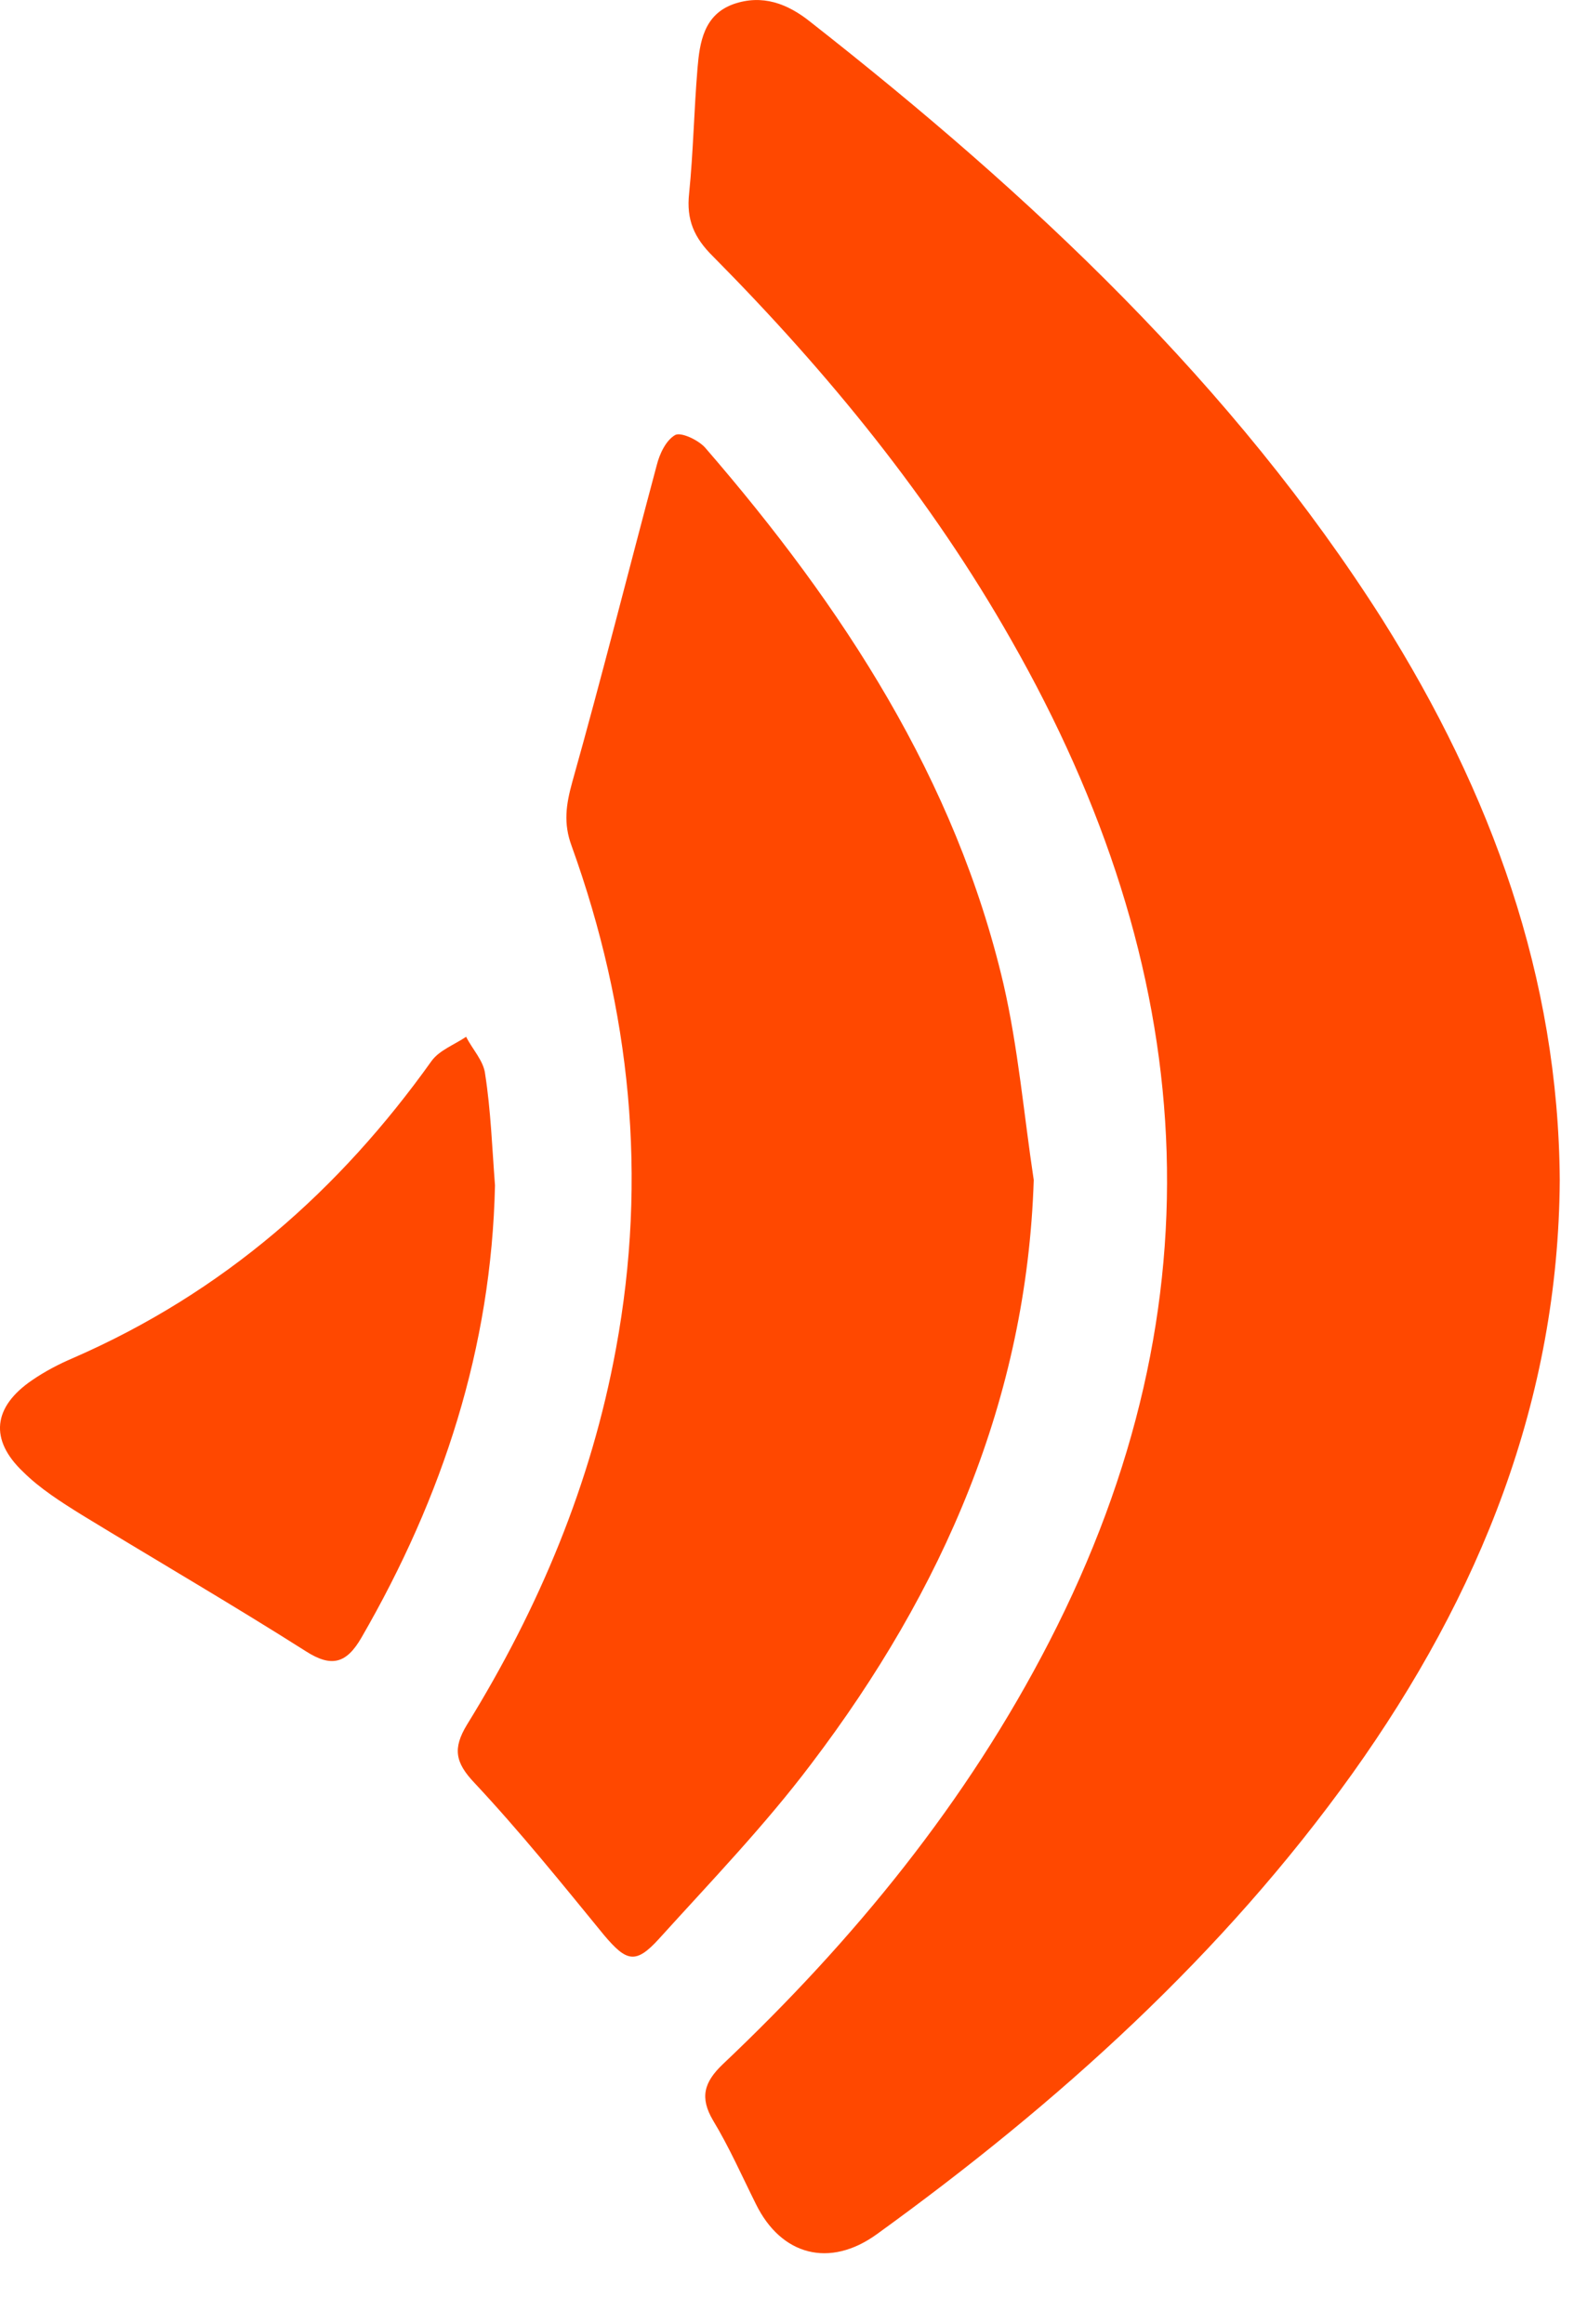
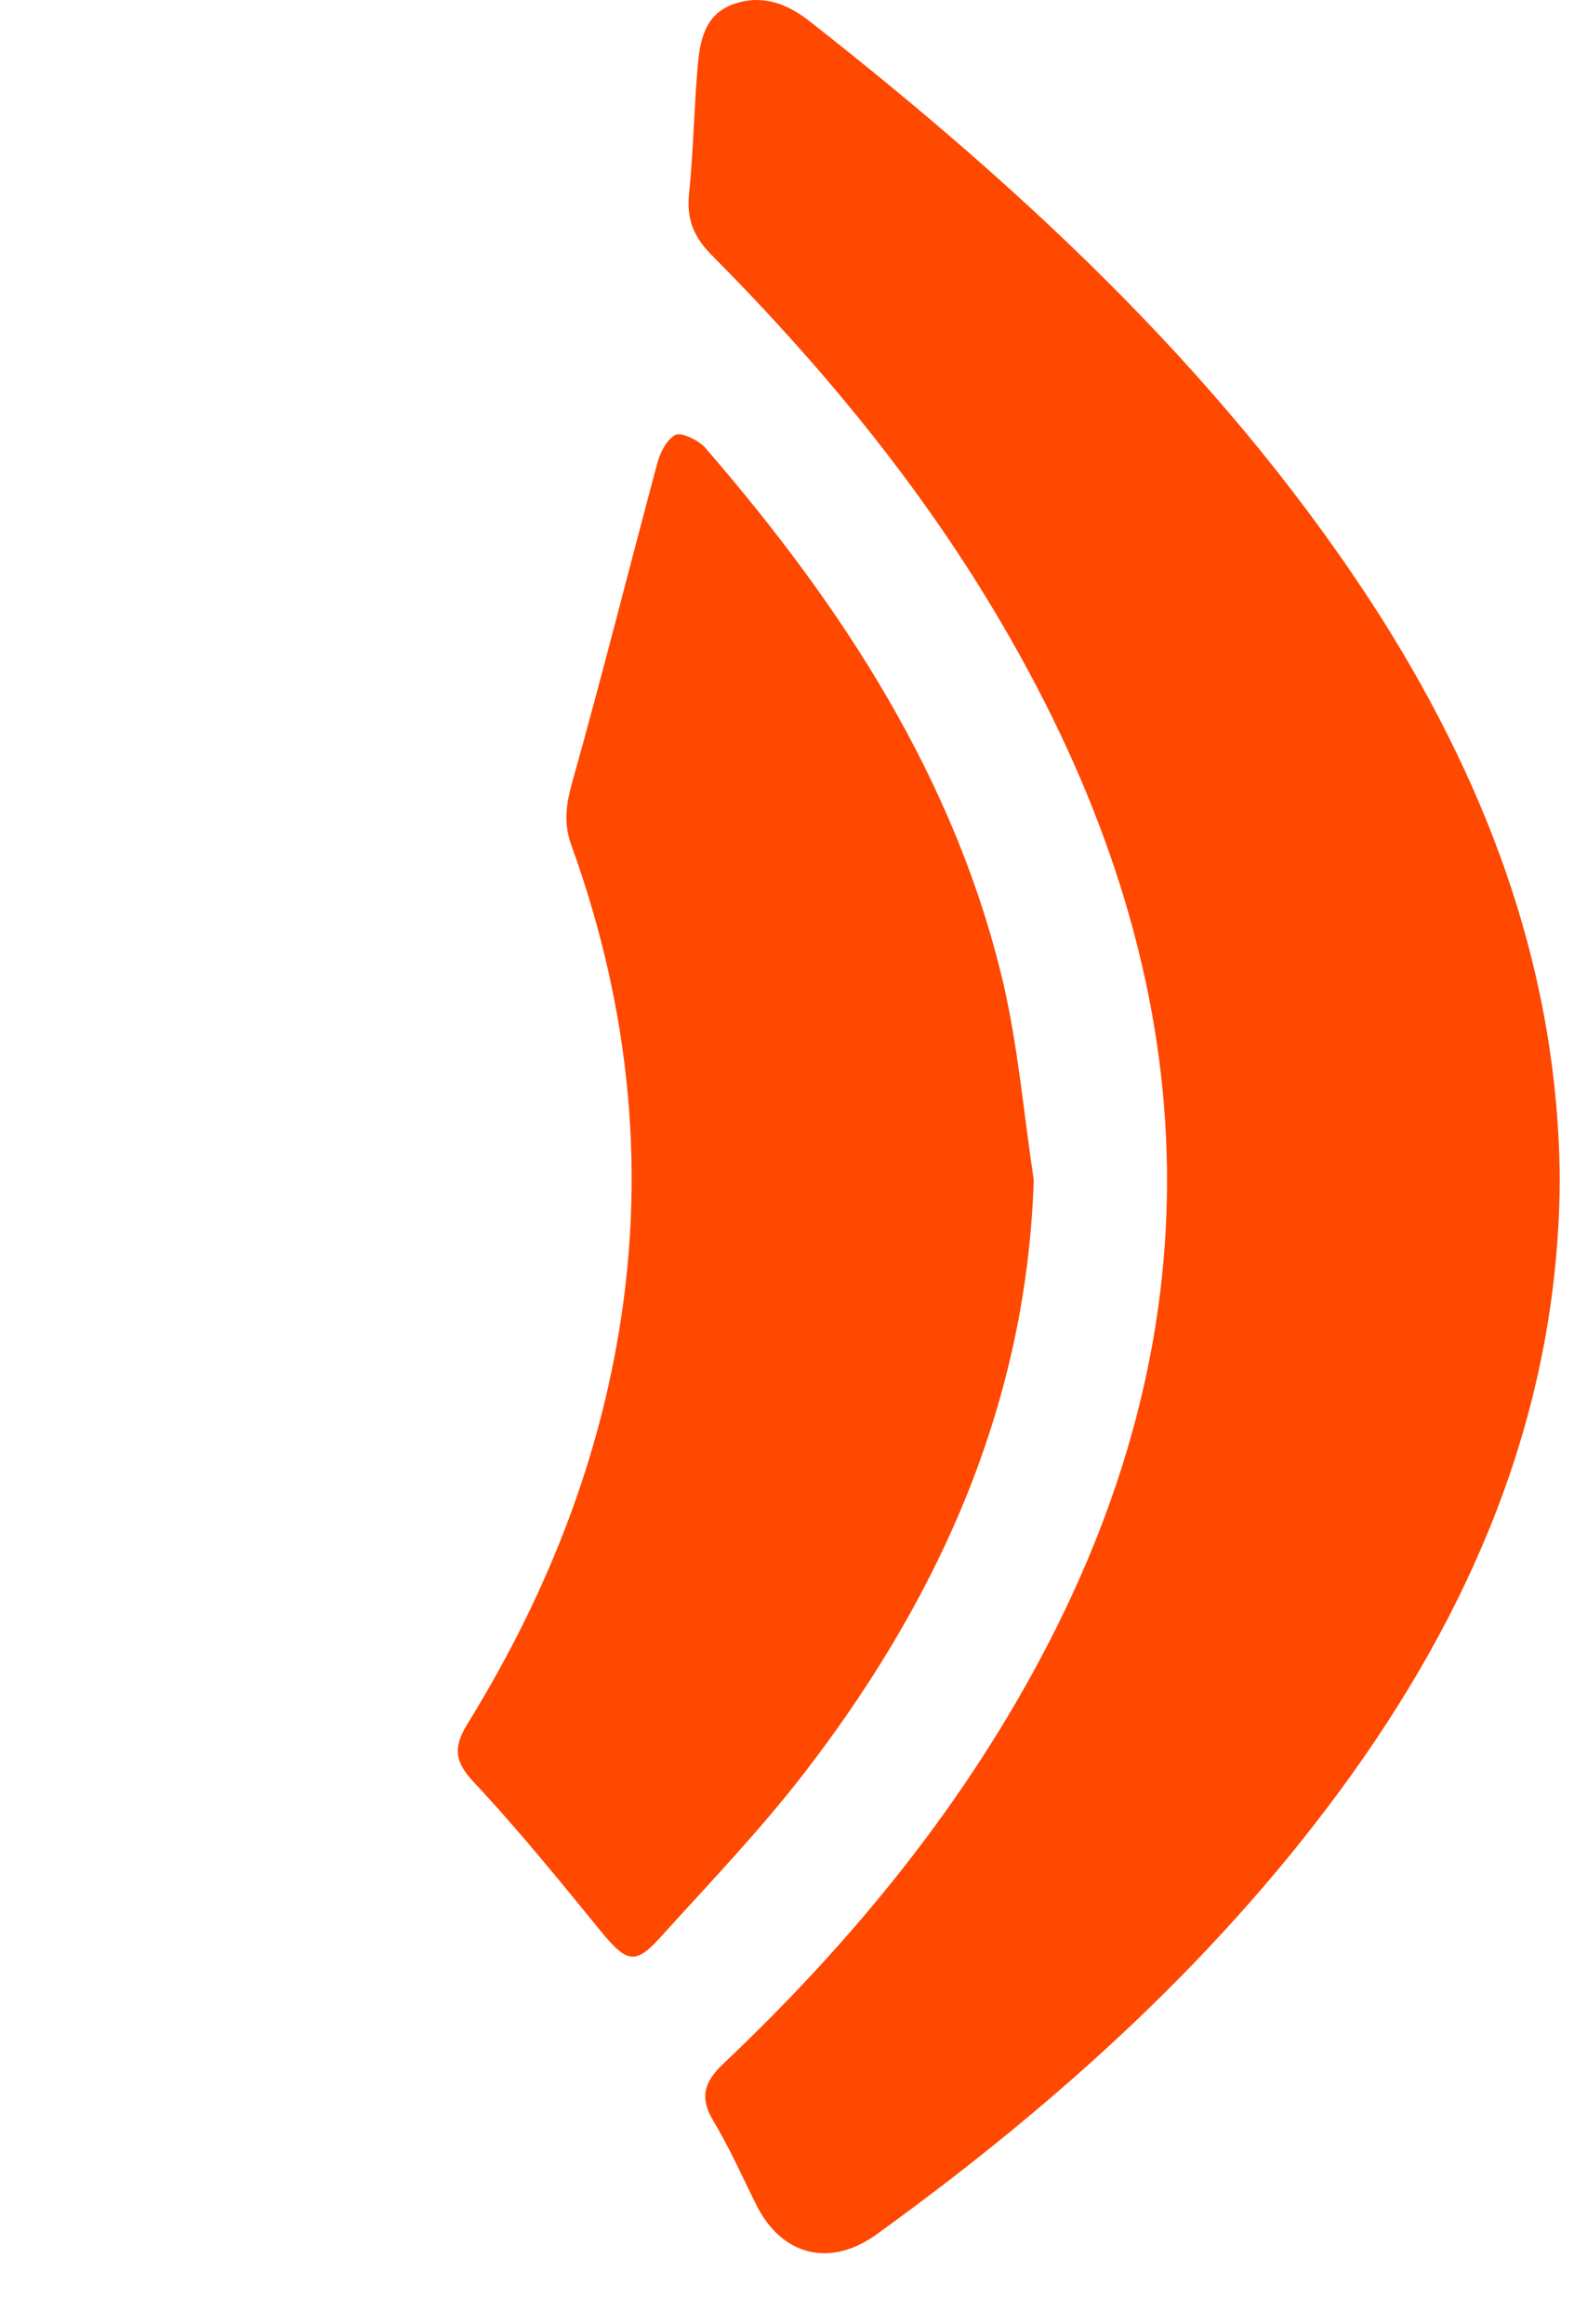
<svg xmlns="http://www.w3.org/2000/svg" width="21" height="31" viewBox="0 0 21 31" fill="none">
  <path d="M20.81 15.739C20.792 18.666 19.75 21.264 18.042 23.656C16.316 26.067 14.12 28.048 11.699 29.798C11.07 30.253 10.423 30.084 10.085 29.396C9.898 29.021 9.729 28.637 9.513 28.28C9.335 27.977 9.391 27.772 9.644 27.531C11.399 25.87 12.9 24.031 13.998 21.898C16.334 17.363 15.987 12.909 13.491 8.535C12.422 6.651 11.052 4.973 9.513 3.42C9.259 3.17 9.156 2.929 9.194 2.581C9.25 2.027 9.259 1.474 9.306 0.911C9.335 0.563 9.391 0.197 9.785 0.055C10.17 -0.079 10.507 0.046 10.817 0.296C13.764 2.608 16.456 5.134 18.446 8.267C19.9 10.579 20.792 13.034 20.81 15.739Z" fill="#FF4800" />
  <path d="M13.792 15.738C13.698 18.657 12.581 21.21 10.826 23.522C10.207 24.344 9.485 25.093 8.79 25.861C8.481 26.2 8.359 26.165 8.058 25.808C7.495 25.12 6.942 24.433 6.332 23.781C6.069 23.505 6.041 23.317 6.229 23.005C7.195 21.442 7.889 19.782 8.218 17.988C8.64 15.703 8.415 13.471 7.627 11.284C7.514 10.98 7.552 10.731 7.636 10.427C8.03 9.026 8.387 7.606 8.762 6.205C8.8 6.053 8.884 5.875 9.006 5.803C9.081 5.758 9.316 5.866 9.41 5.973C11.249 8.097 12.75 10.4 13.388 13.123C13.585 13.98 13.66 14.864 13.792 15.738Z" fill="#FF4800" />
-   <path d="M6.604 15.81C6.557 17.97 5.91 19.961 4.821 21.844C4.624 22.183 4.427 22.246 4.08 22.023C3.095 21.398 2.081 20.809 1.087 20.202C0.814 20.032 0.533 19.854 0.308 19.63C-0.143 19.202 -0.096 18.765 0.43 18.407C0.599 18.291 0.786 18.193 0.974 18.113C2.982 17.238 4.53 15.872 5.759 14.149C5.863 14.007 6.06 13.935 6.219 13.828C6.304 13.998 6.454 14.149 6.473 14.328C6.548 14.81 6.566 15.31 6.604 15.81Z" fill="#FF4800" />
</svg>